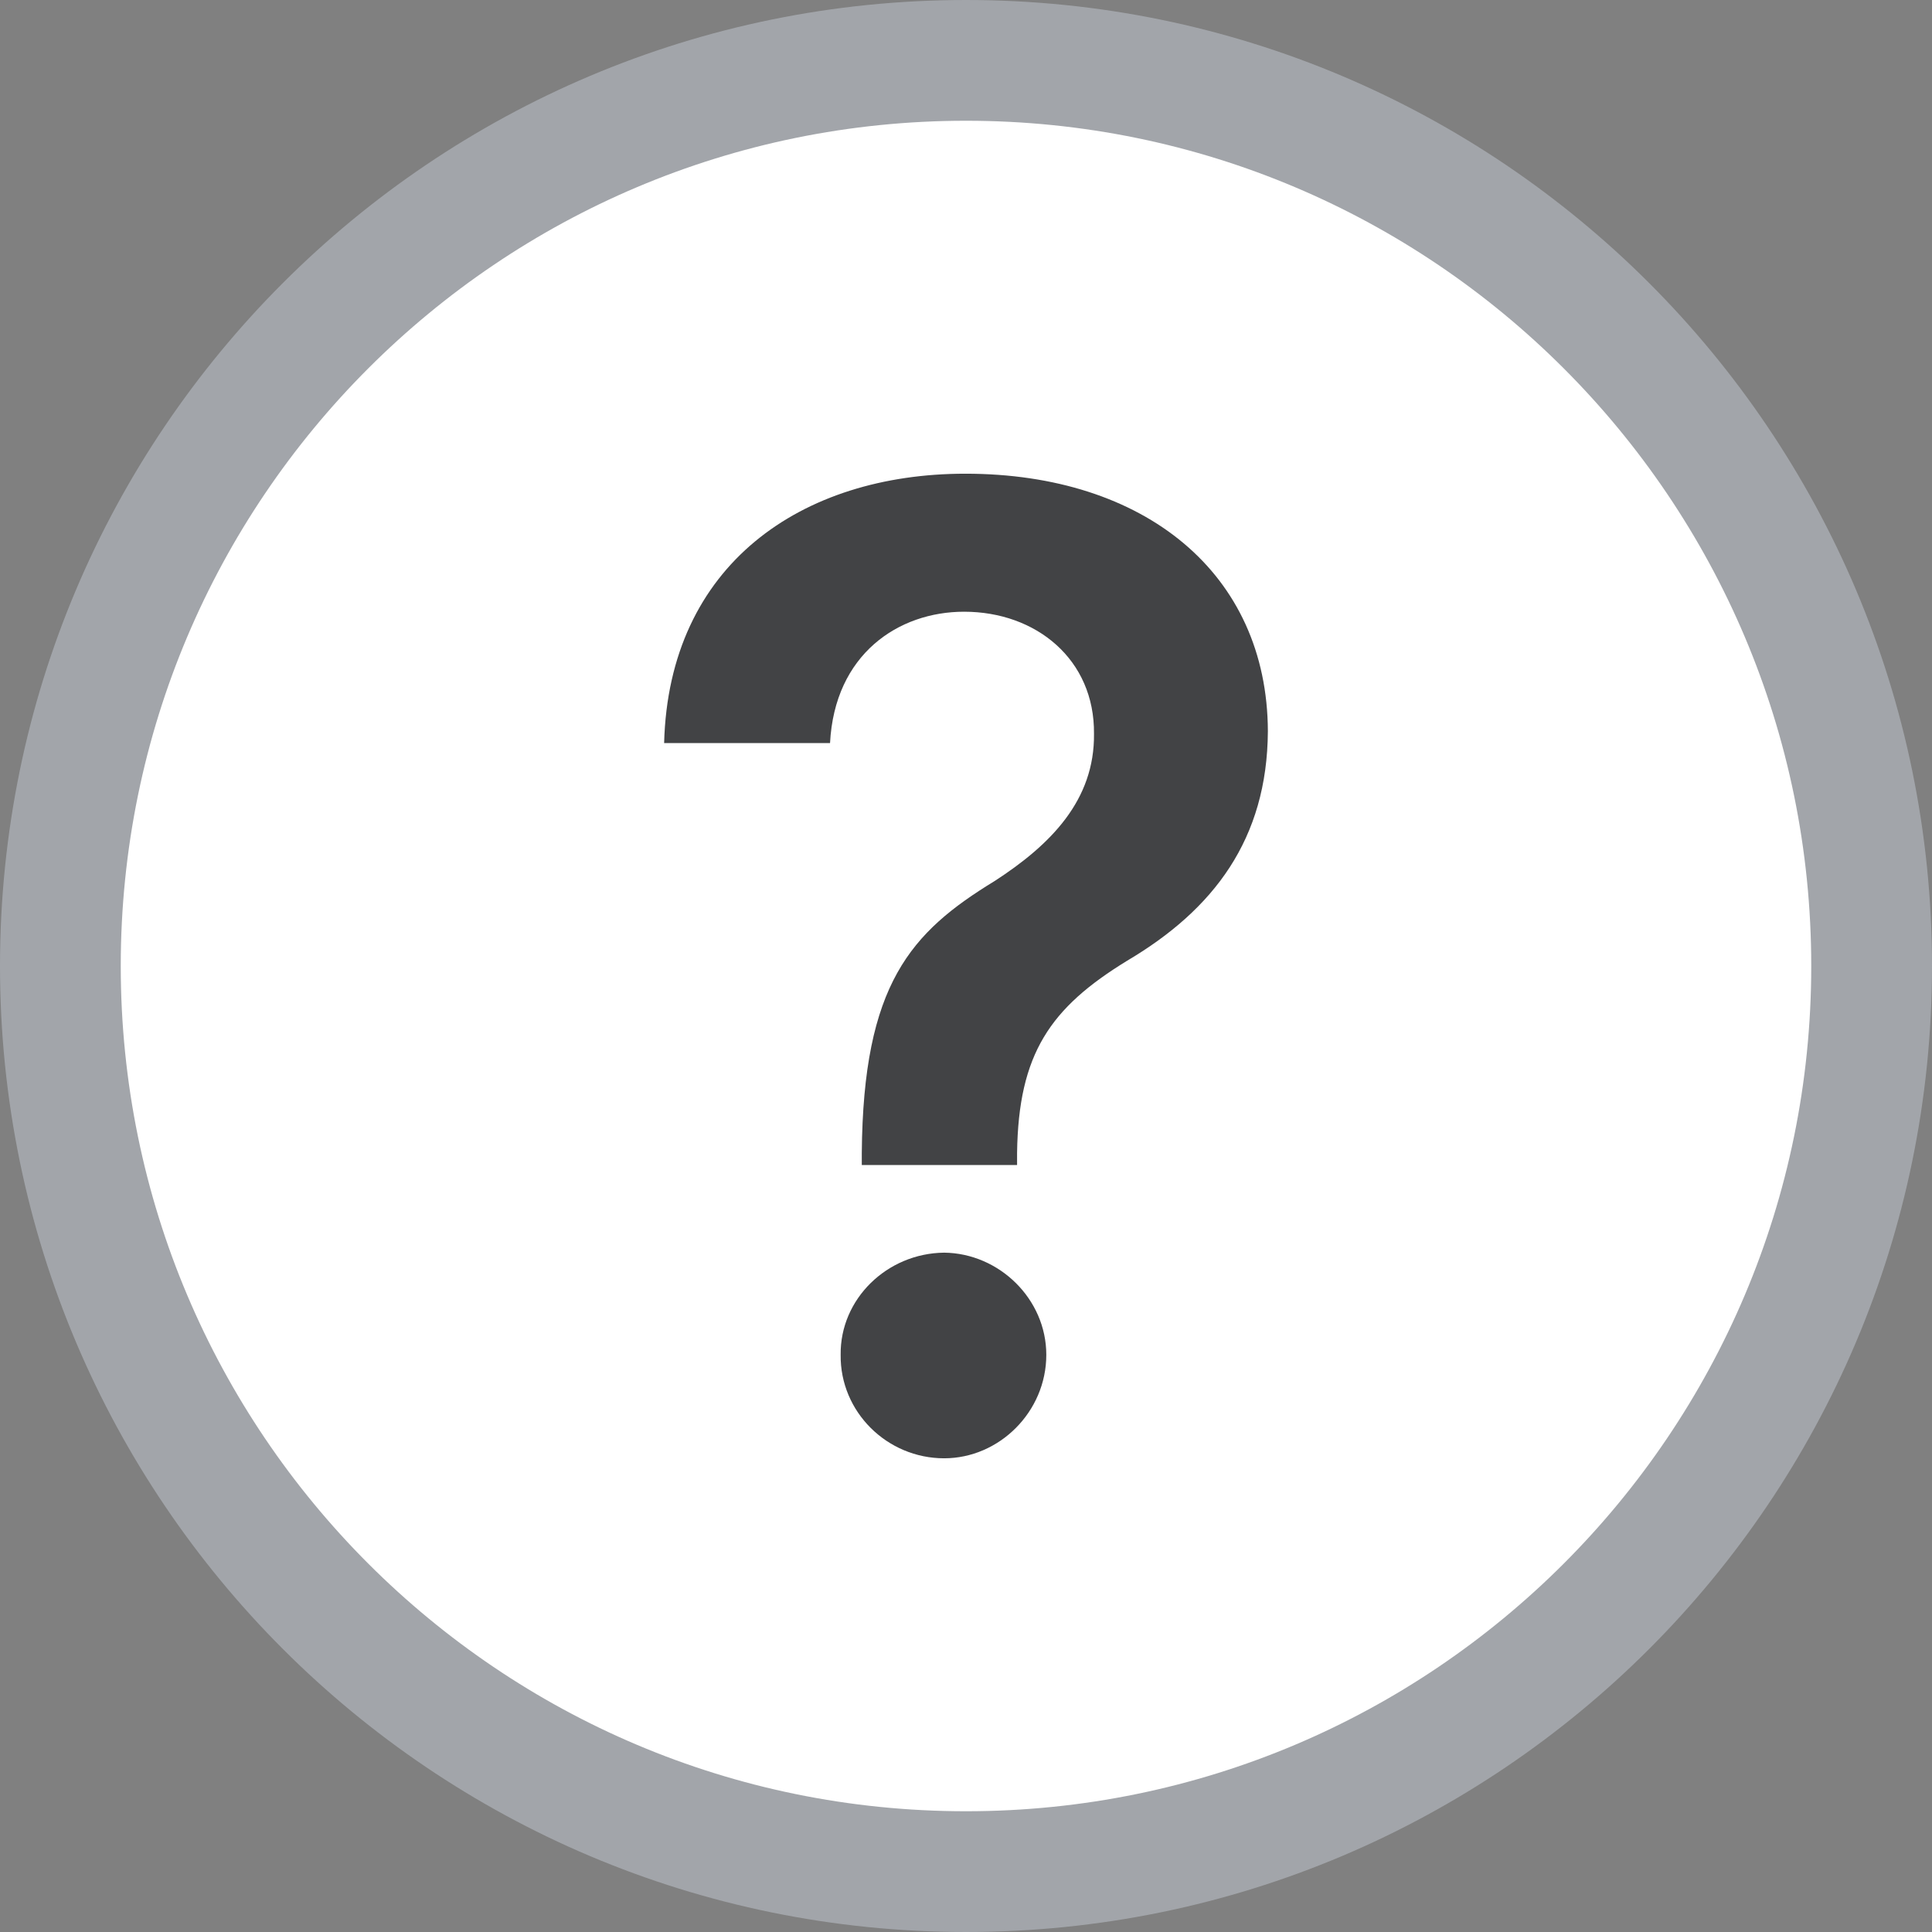
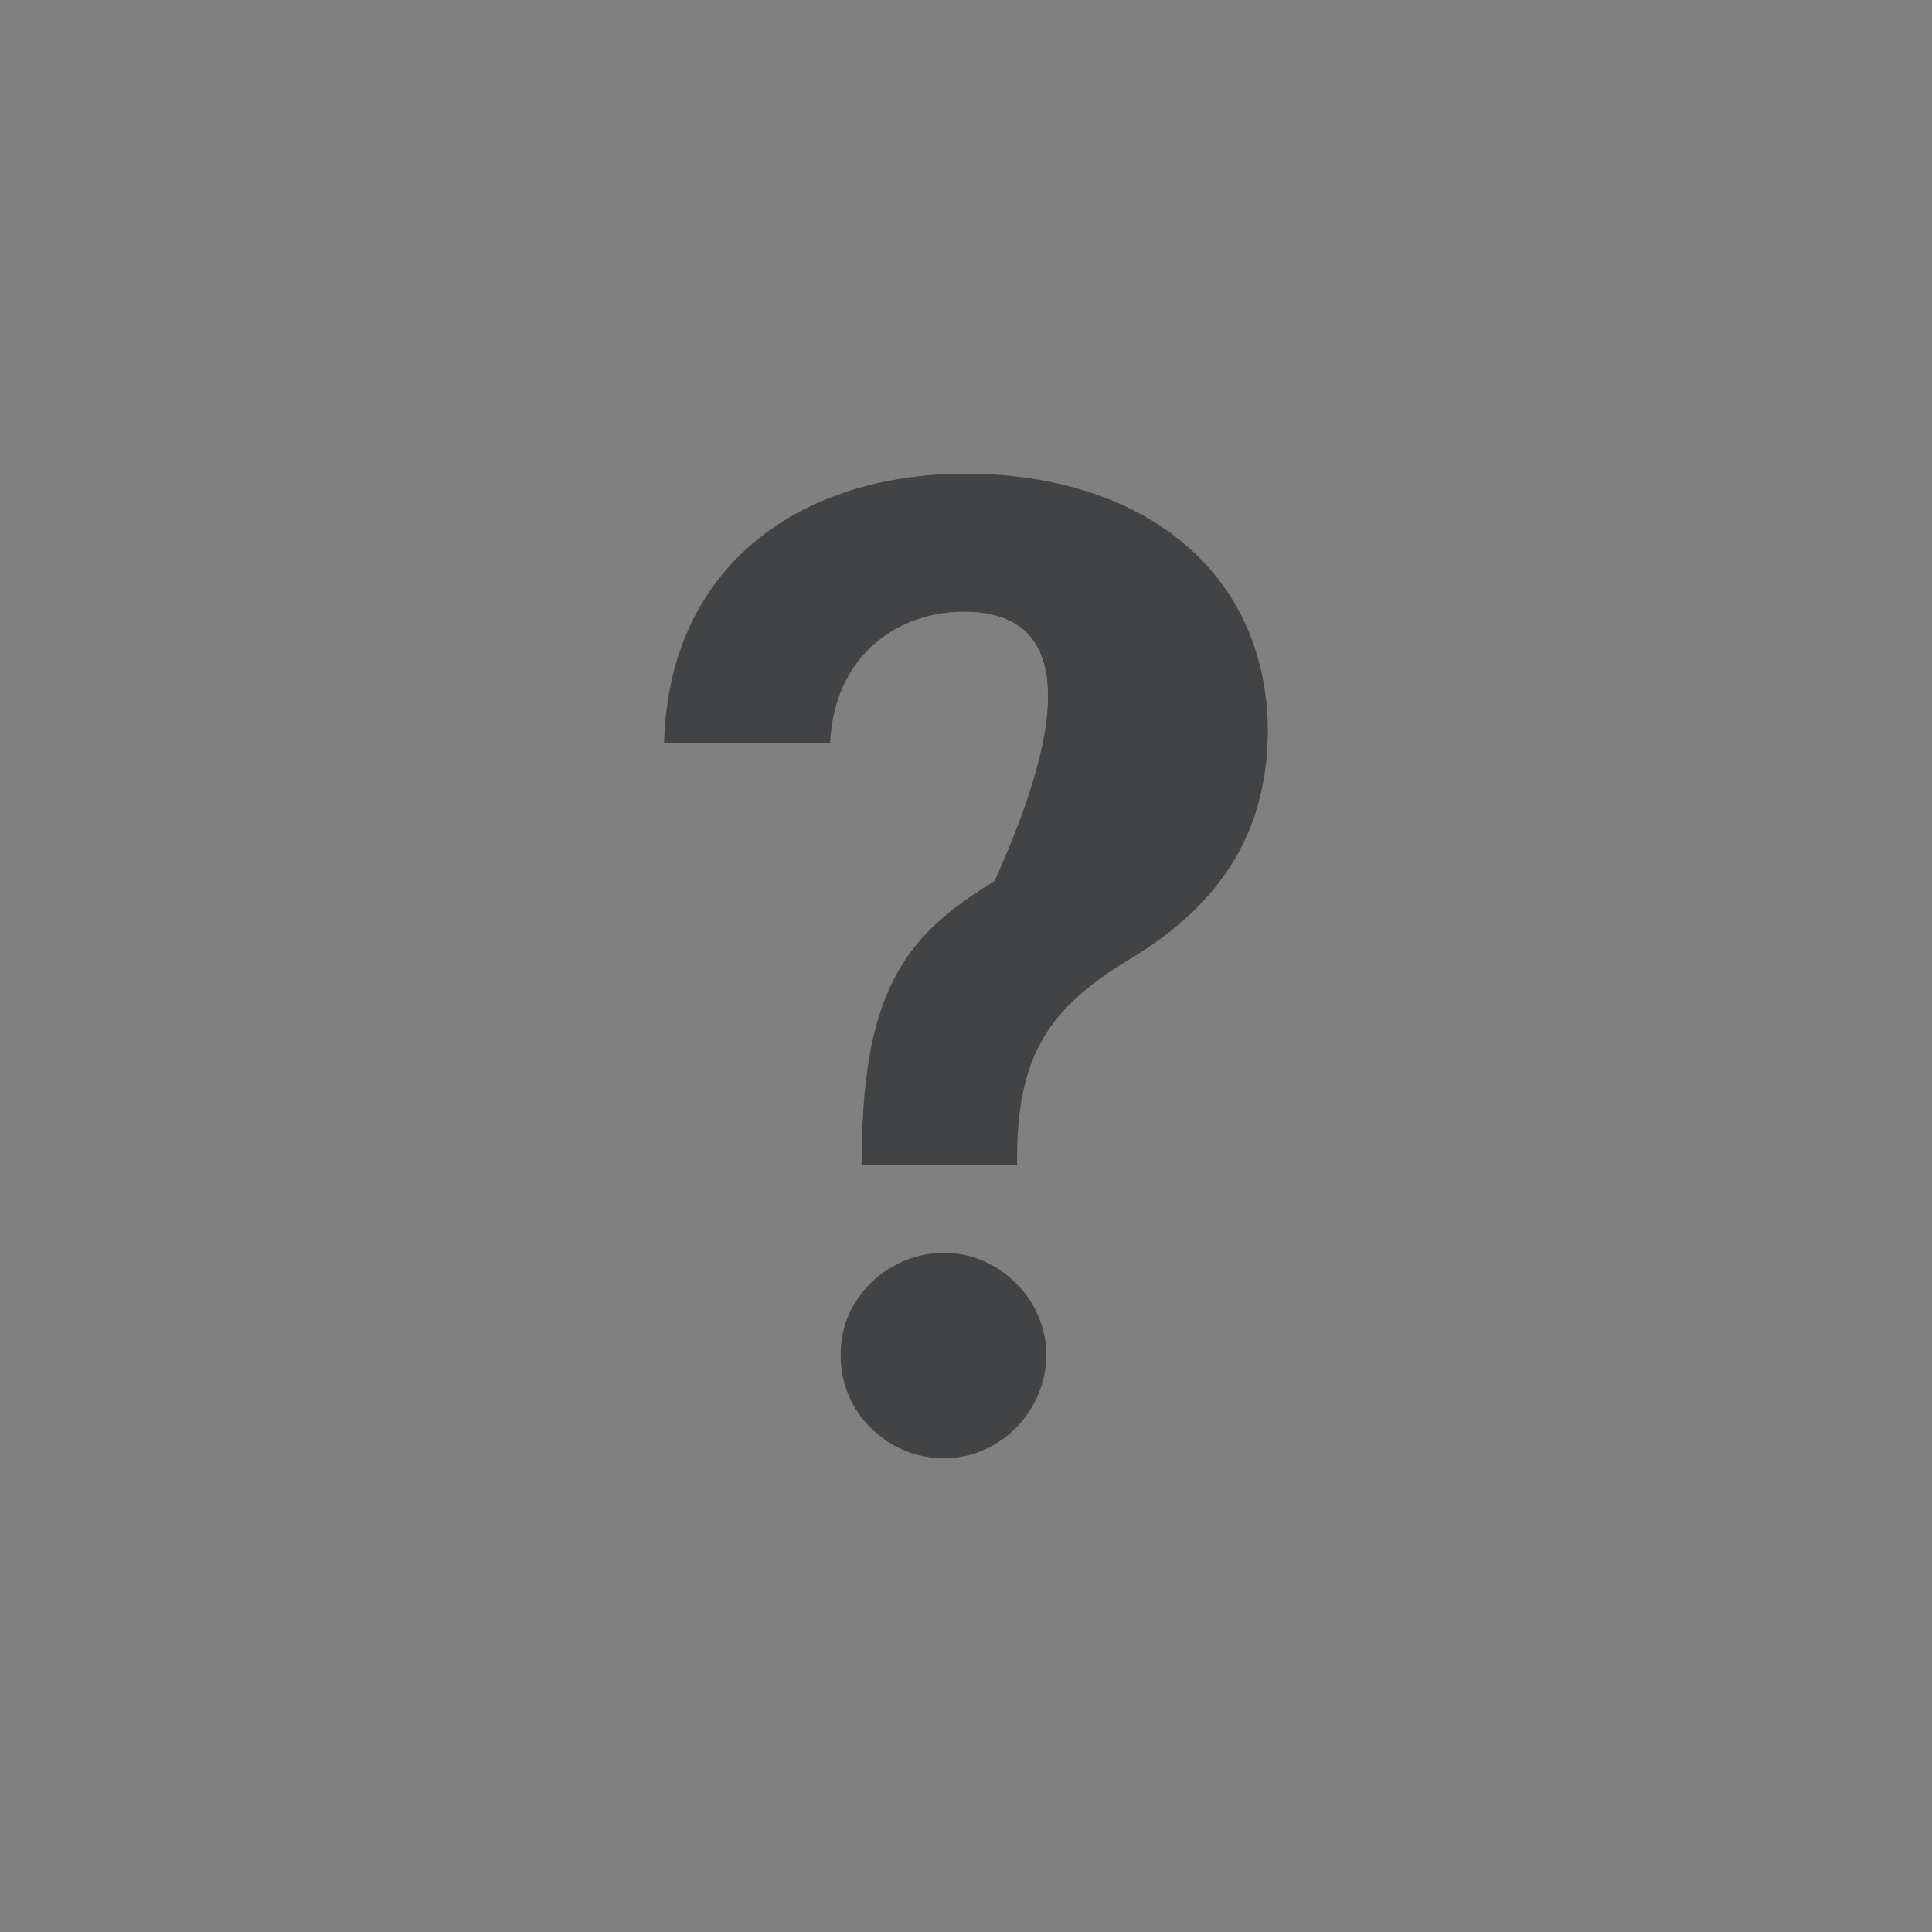
<svg xmlns="http://www.w3.org/2000/svg" width="16" height="16" viewBox="0 0 16 16" fill="none">
  <rect x="0" y="0" width="16" height="16" fill="#808080" stroke="none" />
  <g clip-path="url(#clip0_319_11710)">
-     <path d="M0.5 8C0.5 3.858 3.858 0.5 8 0.5C12.142 0.5 15.5 3.858 15.5 8C15.5 12.142 12.142 15.5 8 15.5C3.858 15.5 0.5 12.142 0.5 8Z" fill="white" stroke="#A2A5AA" stroke-linecap="round" stroke-linejoin="round" />
-   </g>
-   <path d="M7.137 9.549C7.148 8.148 7.544 7.72 8.236 7.297C8.703 6.995 9.066 6.626 9.06 6.077C9.066 5.462 8.582 5.066 7.984 5.066C7.44 5.066 6.912 5.418 6.874 6.154H5.5C5.538 4.676 6.637 3.923 7.995 3.923C9.478 3.923 10.495 4.747 10.5 6.055C10.495 6.951 10.05 7.533 9.335 7.956C8.698 8.346 8.434 8.725 8.423 9.549V9.648H7.137V9.549ZM6.962 11.22C6.956 10.758 7.346 10.379 7.819 10.374C8.275 10.379 8.665 10.758 8.665 11.22C8.665 11.692 8.275 12.077 7.819 12.077C7.346 12.077 6.956 11.692 6.962 11.22Z" fill="#424345" />
+     </g>
+   <path d="M7.137 9.549C7.148 8.148 7.544 7.72 8.236 7.297C9.066 5.462 8.582 5.066 7.984 5.066C7.44 5.066 6.912 5.418 6.874 6.154H5.5C5.538 4.676 6.637 3.923 7.995 3.923C9.478 3.923 10.495 4.747 10.5 6.055C10.495 6.951 10.05 7.533 9.335 7.956C8.698 8.346 8.434 8.725 8.423 9.549V9.648H7.137V9.549ZM6.962 11.22C6.956 10.758 7.346 10.379 7.819 10.374C8.275 10.379 8.665 10.758 8.665 11.22C8.665 11.692 8.275 12.077 7.819 12.077C7.346 12.077 6.956 11.692 6.962 11.22Z" fill="#424345" />
  <defs>
    <clipPath id="clip0_319_11710">
      <rect width="16" height="16" fill="white" />
    </clipPath>
  </defs>
</svg>